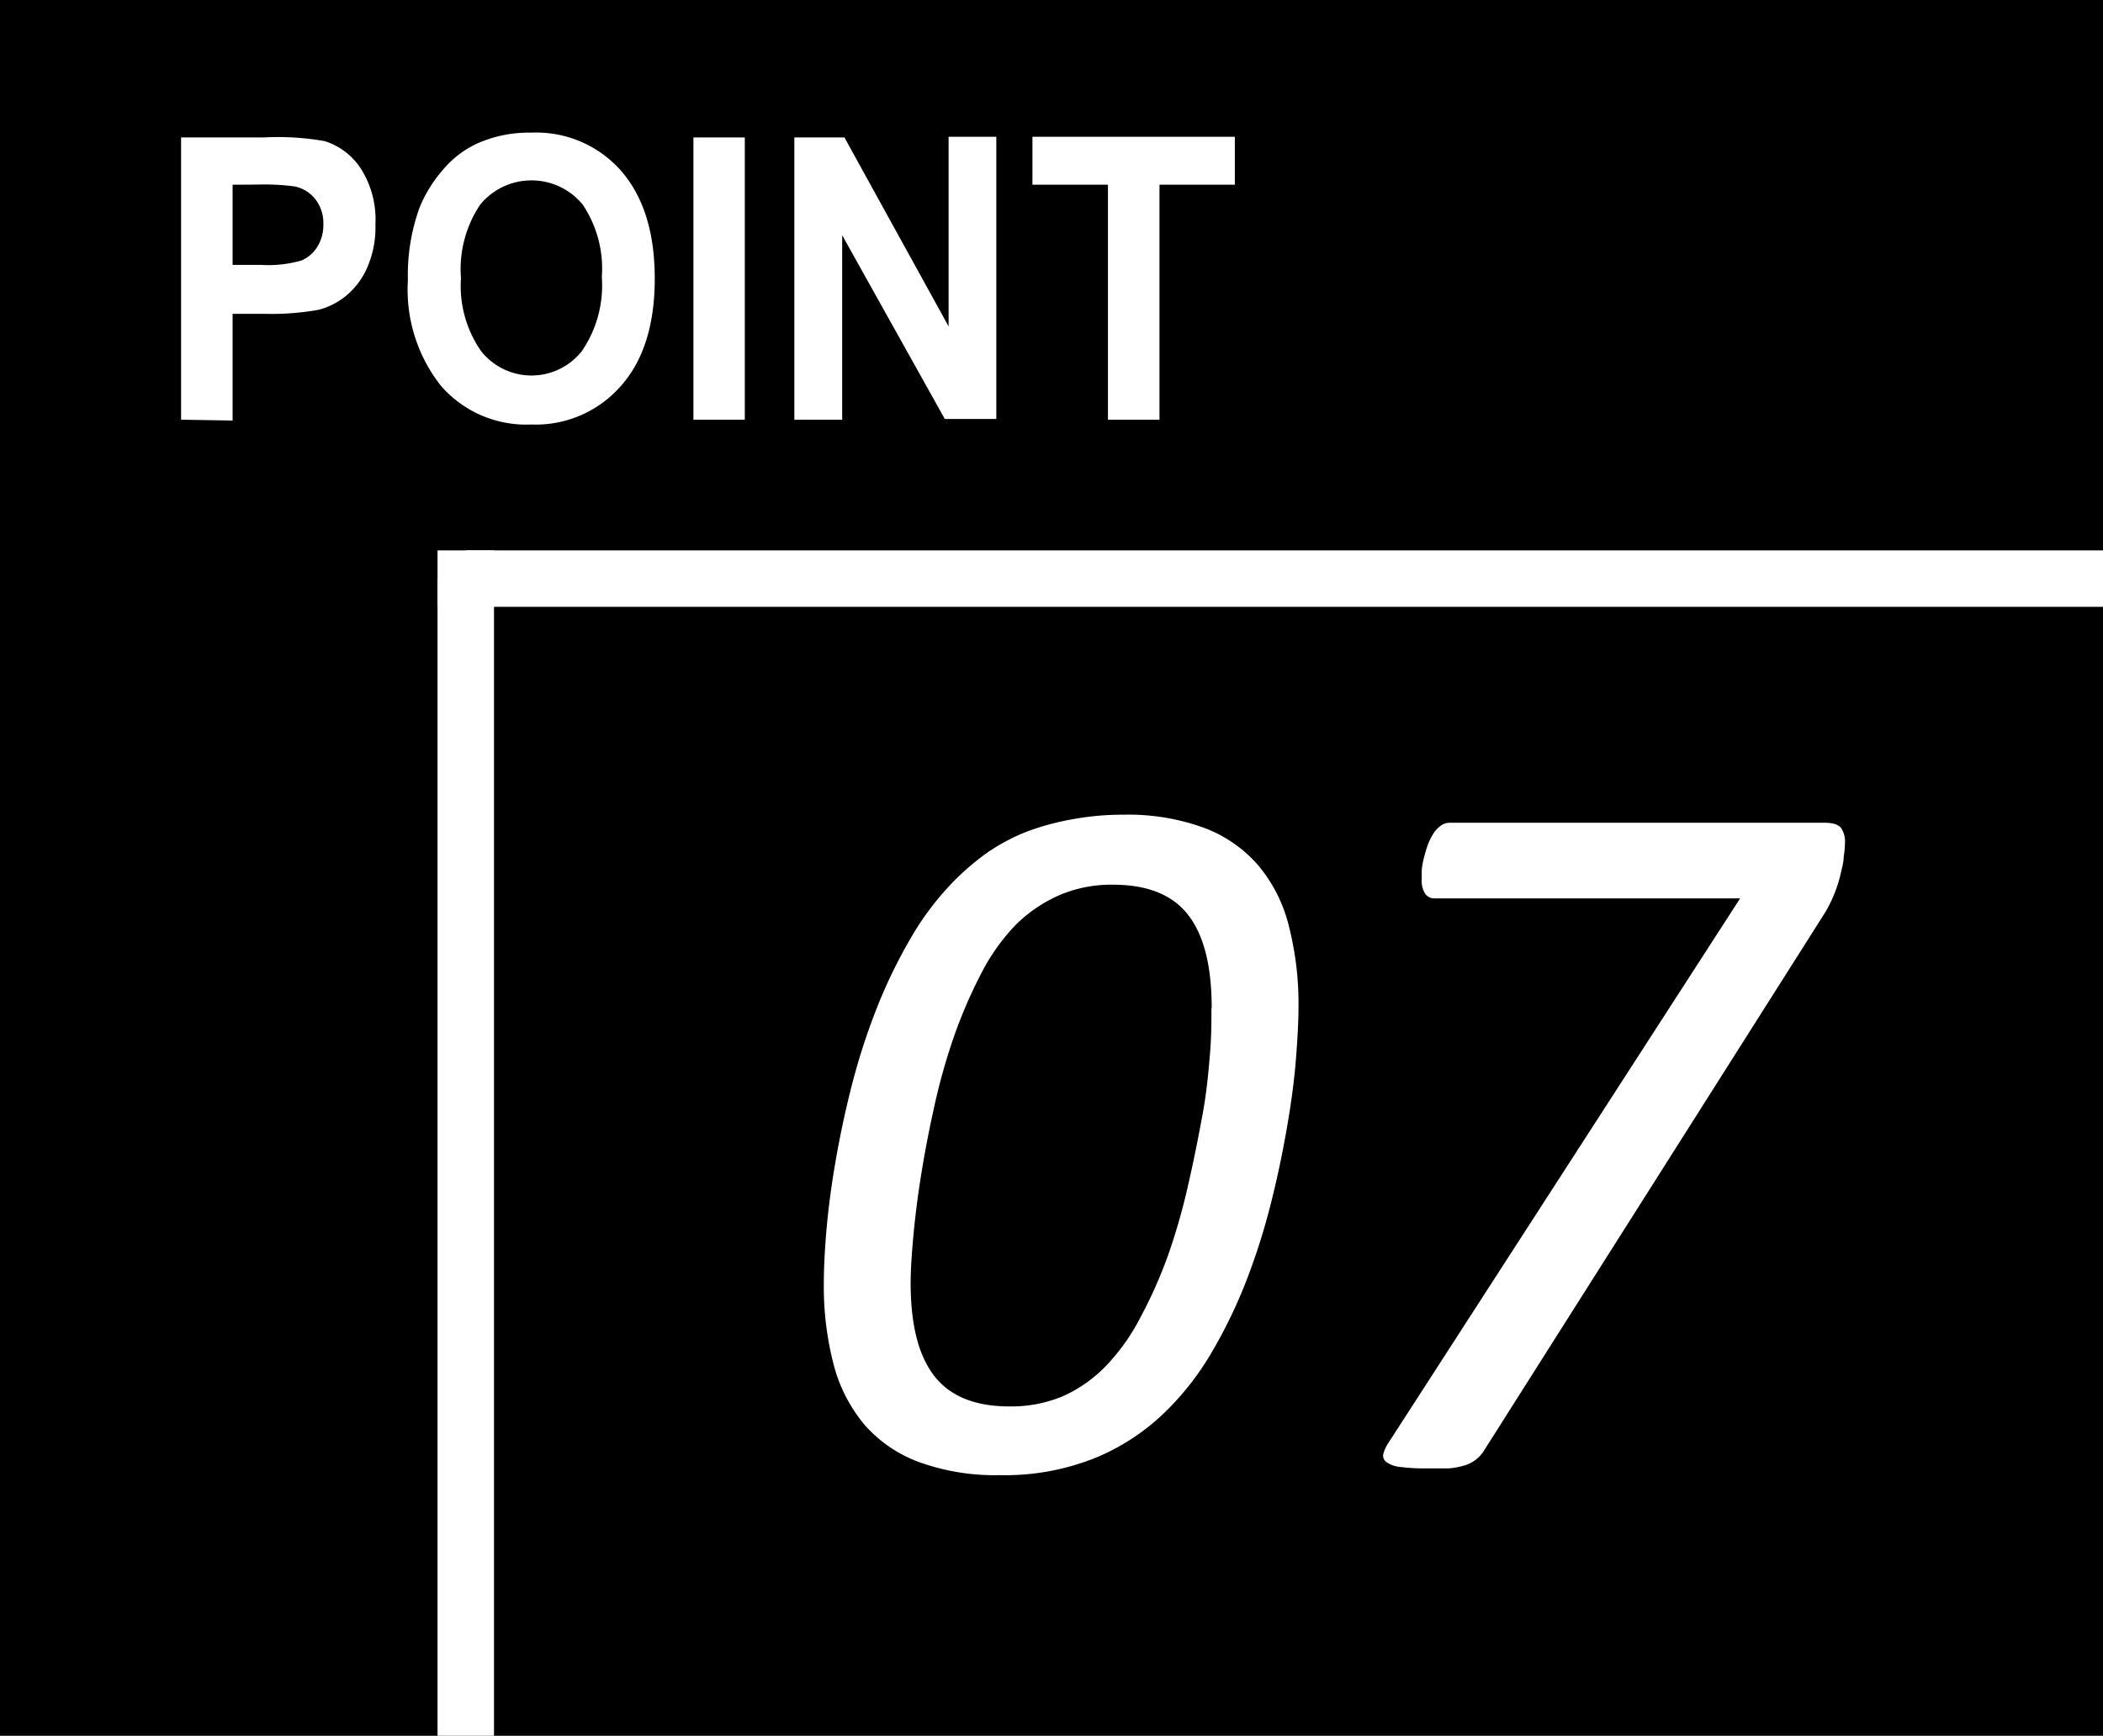
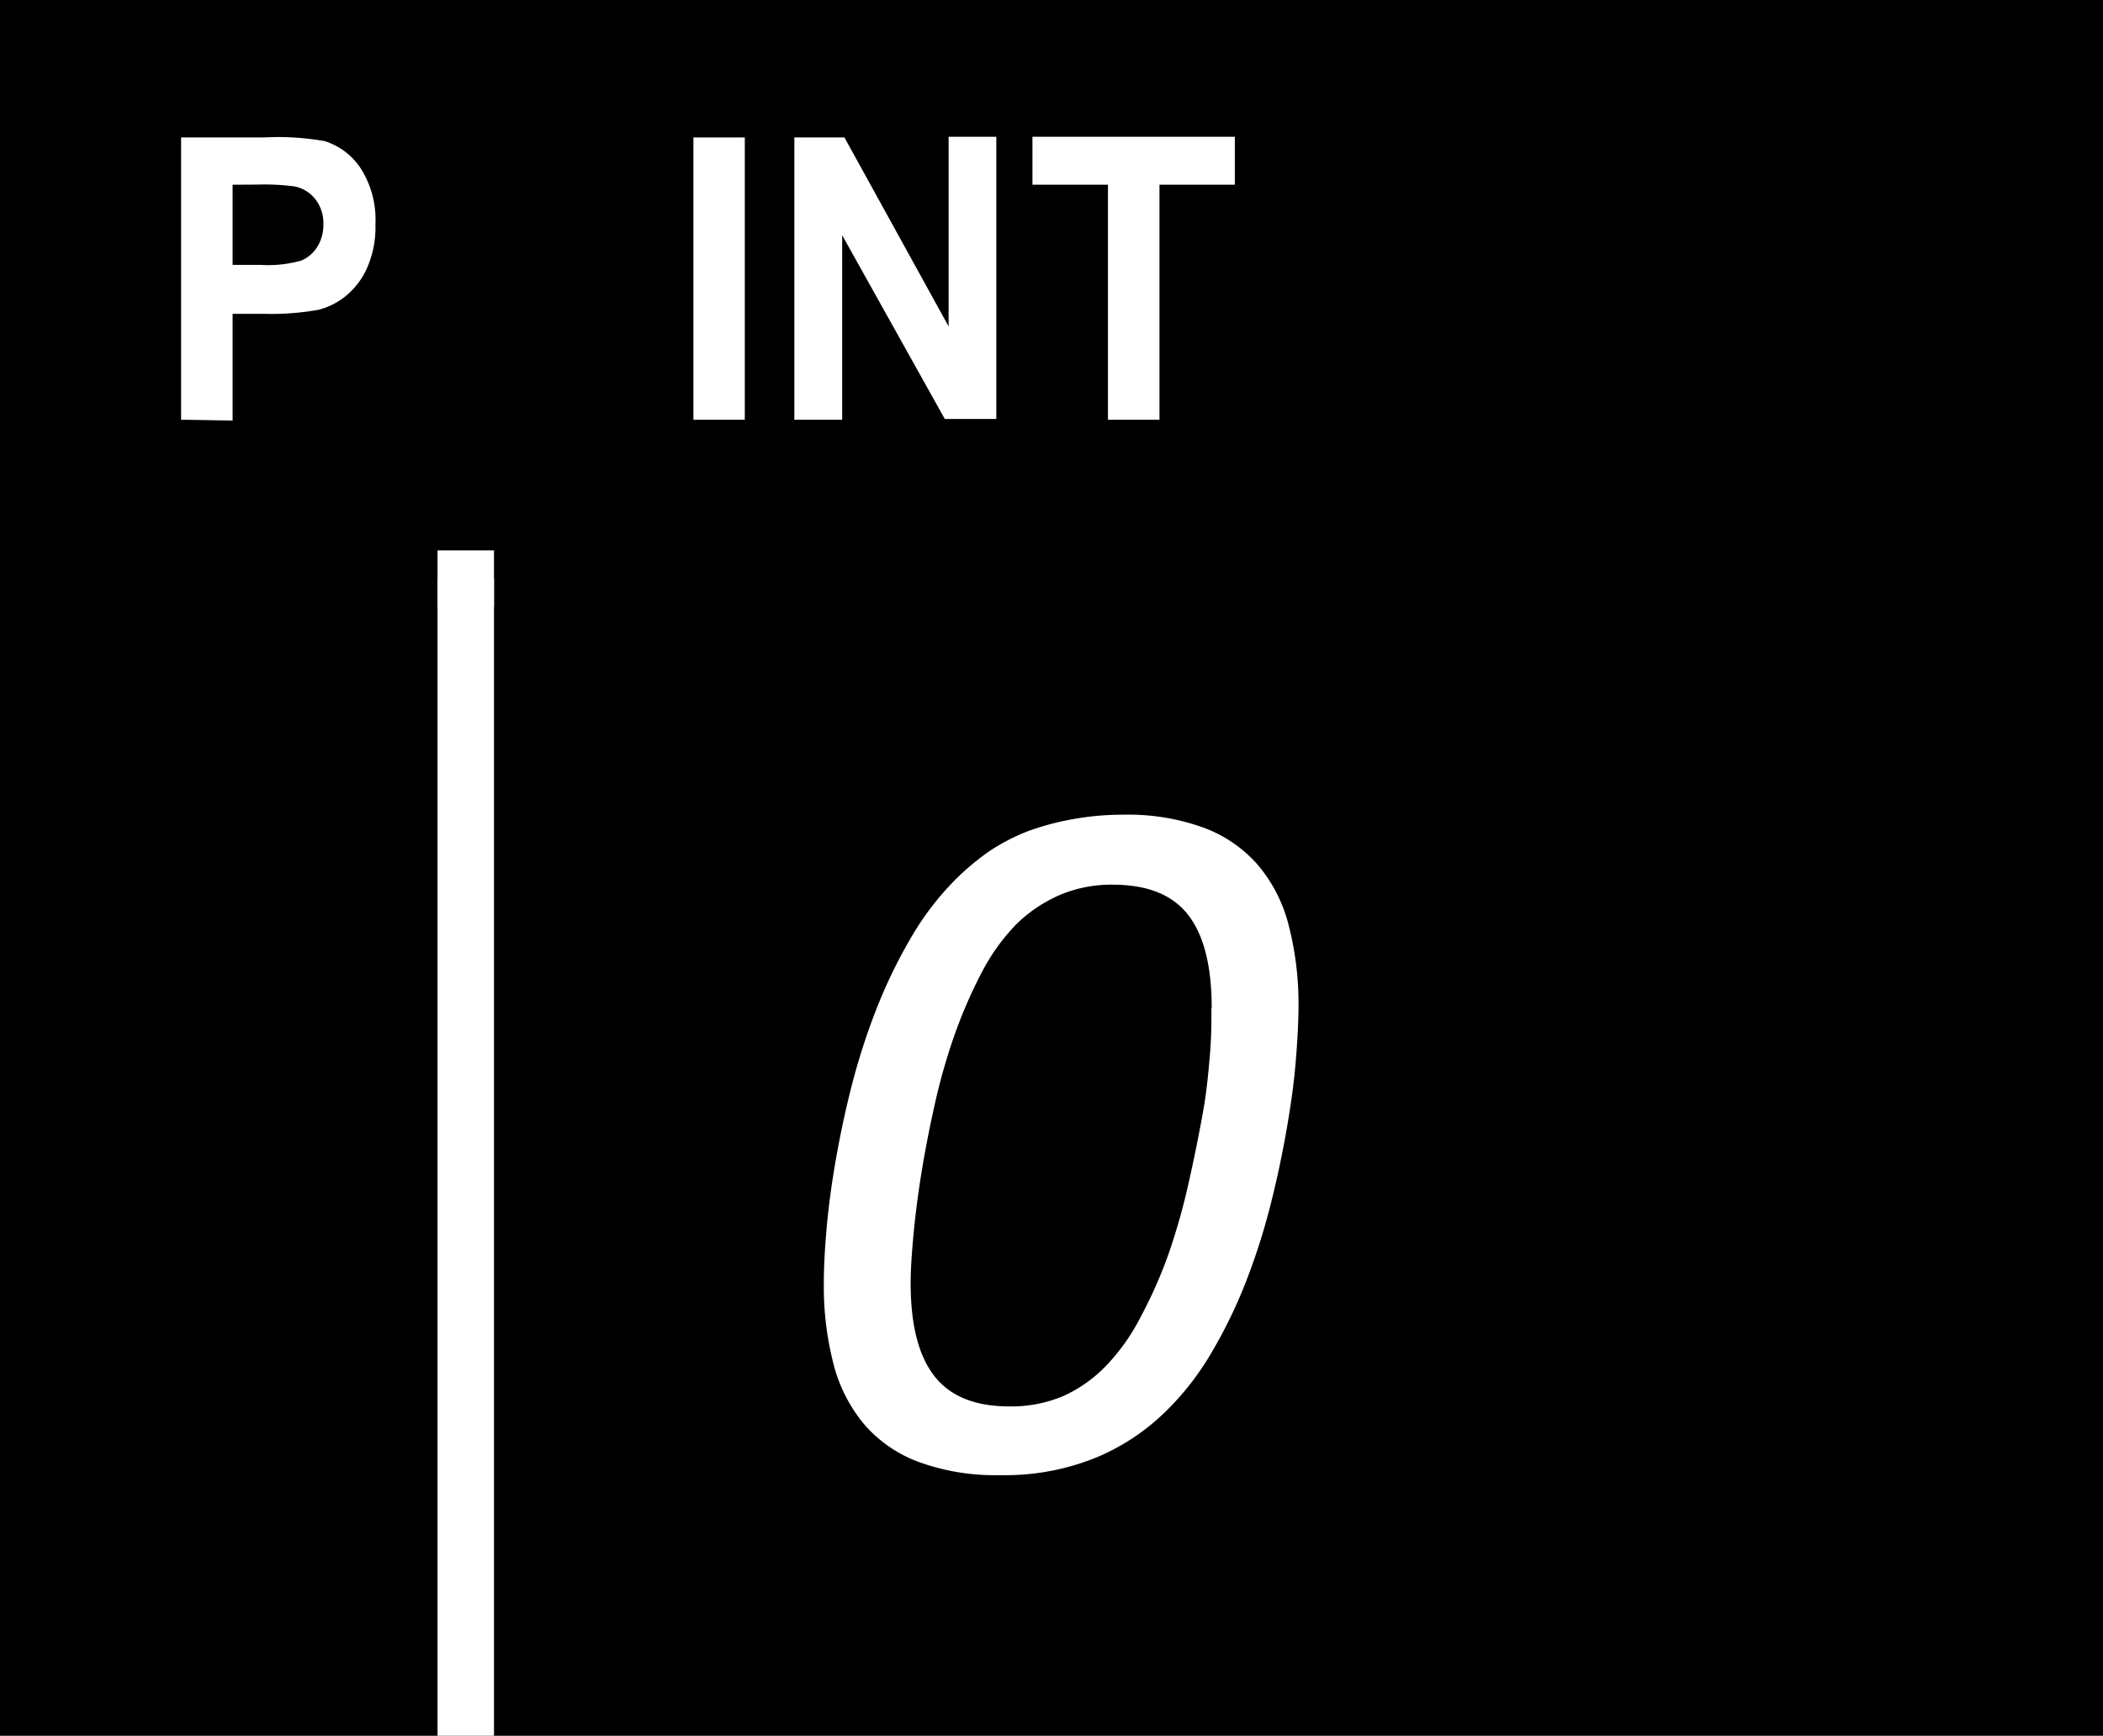
<svg xmlns="http://www.w3.org/2000/svg" viewBox="0 0 149 123">
  <defs>
    <style>.cls-1{fill:#fff;}.cls-2{fill:none;stroke:#fff;stroke-miterlimit:10;stroke-width:4px;}</style>
  </defs>
  <g id="レイヤー_2" data-name="レイヤー 2">
    <g id="_10point" data-name="10point">
      <rect width="149" height="123" />
      <rect class="cls-1" x="31" y="39" width="4" height="4" />
      <line class="cls-2" x1="33" y1="41" x2="33" y2="123" />
-       <line class="cls-2" x1="33" y1="41" x2="149" y2="41" />
      <path class="cls-1" d="M12.83,29.74v-20h5.85A19,19,0,0,1,23,10a4.75,4.75,0,0,1,2.6,2,6.75,6.75,0,0,1,1,3.9,7.14,7.14,0,0,1-.6,3.1,5.36,5.36,0,0,1-1.53,2,5.1,5.1,0,0,1-1.89.95,18.84,18.84,0,0,1-3.78.29H16.48v7.56Zm3.65-16.65v5.68h2a8.6,8.6,0,0,0,2.88-.31,2.49,2.49,0,0,0,1.14-1,2.91,2.91,0,0,0,.41-1.55,2.75,2.75,0,0,0-.58-1.81,2.49,2.49,0,0,0-1.46-.89,16.22,16.22,0,0,0-2.62-.13Z" />
-       <path class="cls-1" d="M28.9,19.84a14,14,0,0,1,.83-5.14A9.54,9.54,0,0,1,31.41,12a7,7,0,0,1,2.33-1.8,9,9,0,0,1,3.89-.8A8,8,0,0,1,44,12.1q2.39,2.74,2.39,7.64T44,27.34a8,8,0,0,1-6.35,2.74,8,8,0,0,1-6.4-2.73A11,11,0,0,1,28.9,19.84Zm3.76-.14a8.1,8.1,0,0,0,1.41,5.16,4.55,4.55,0,0,0,7.17,0,8.26,8.26,0,0,0,1.4-5.23,8.15,8.15,0,0,0-1.36-5.14,4.7,4.7,0,0,0-7.25,0A8.2,8.2,0,0,0,32.66,19.7Z" />
      <path class="cls-1" d="M49.13,29.74v-20h3.64v20Z" />
      <path class="cls-1" d="M56.28,29.74v-20h3.55l7.38,13.39V9.69h3.38v20H66.94L59.67,16.67V29.74Z" />
      <path class="cls-1" d="M78.5,29.74V13.09H73.15V9.69H87.49v3.4H82.15V29.74Z" />
      <path class="cls-1" d="M92,71.37c0,1-.07,2.29-.19,3.78s-.34,3.1-.64,4.82-.67,3.51-1.14,5.36a46.66,46.66,0,0,1-1.72,5.41,34.75,34.75,0,0,1-2.41,5,19.8,19.8,0,0,1-3.18,4.15,15.61,15.61,0,0,1-5,3.37,17.15,17.15,0,0,1-6.87,1.27,15.81,15.81,0,0,1-5.66-.9A9.43,9.43,0,0,1,61.29,101a10.81,10.81,0,0,1-2.22-4.29,21.9,21.9,0,0,1-.7-5.82c0-1,.06-2.29.19-3.78s.34-3.09.64-4.82.67-3.5,1.14-5.34a46.67,46.67,0,0,1,1.74-5.41,35.87,35.87,0,0,1,2.41-5,20.24,20.24,0,0,1,3.16-4.17,18,18,0,0,1,2.37-2,14.13,14.13,0,0,1,2.78-1.46A18.57,18.57,0,0,1,76,58.05a19.57,19.57,0,0,1,3.59-.32,15.7,15.7,0,0,1,5.69.92,9.45,9.45,0,0,1,3.85,2.65,10.63,10.63,0,0,1,2.18,4.29A22.18,22.18,0,0,1,92,71.37Zm-6.15.07c0-3-.56-5.18-1.67-6.61s-2.89-2.14-5.33-2.14a9.34,9.34,0,0,0-3.74.72A10.19,10.19,0,0,0,72,65.5,14.38,14.38,0,0,0,69.51,69a33.93,33.93,0,0,0-1.93,4.48,42.75,42.75,0,0,0-1.4,5c-.38,1.7-.69,3.34-.94,4.92s-.42,3-.54,4.33-.18,2.36-.18,3.18c0,3,.57,5.18,1.69,6.61s2.89,2.14,5.31,2.14a9.47,9.47,0,0,0,3.78-.72,9.79,9.79,0,0,0,3-2.09,14.5,14.5,0,0,0,2.48-3.46,32.8,32.8,0,0,0,2-4.5,44.89,44.89,0,0,0,1.42-5c.39-1.7.71-3.33,1-4.9s.42-3,.53-4.33S85.83,72.26,85.83,71.44Z" />
-       <path class="cls-1" d="M130.72,59.7a7.42,7.42,0,0,1-.09,1c0,.41-.14.85-.24,1.32a9.45,9.45,0,0,1-.48,1.45,8.84,8.84,0,0,1-.77,1.46L105.2,102.7a2.46,2.46,0,0,1-1.43,1.14,5.33,5.33,0,0,1-1.12.21c-.43,0-1,0-1.56,0a13,13,0,0,1-1.87-.1,2,2,0,0,1-1-.35.56.56,0,0,1-.21-.57,2.62,2.62,0,0,1,.35-.77l24.93-38.6H101.68a.8.8,0,0,1-.72-.35,1.76,1.76,0,0,1-.23-1c0-.14,0-.35,0-.62a5.26,5.26,0,0,1,.14-.84c.07-.29.16-.59.26-.9a4.45,4.45,0,0,1,.39-.82,2.08,2.08,0,0,1,.53-.6,1.09,1.09,0,0,1,.68-.23h26.51c.63,0,1,.12,1.2.37A1.67,1.67,0,0,1,130.72,59.7Z" />
    </g>
  </g>
</svg>